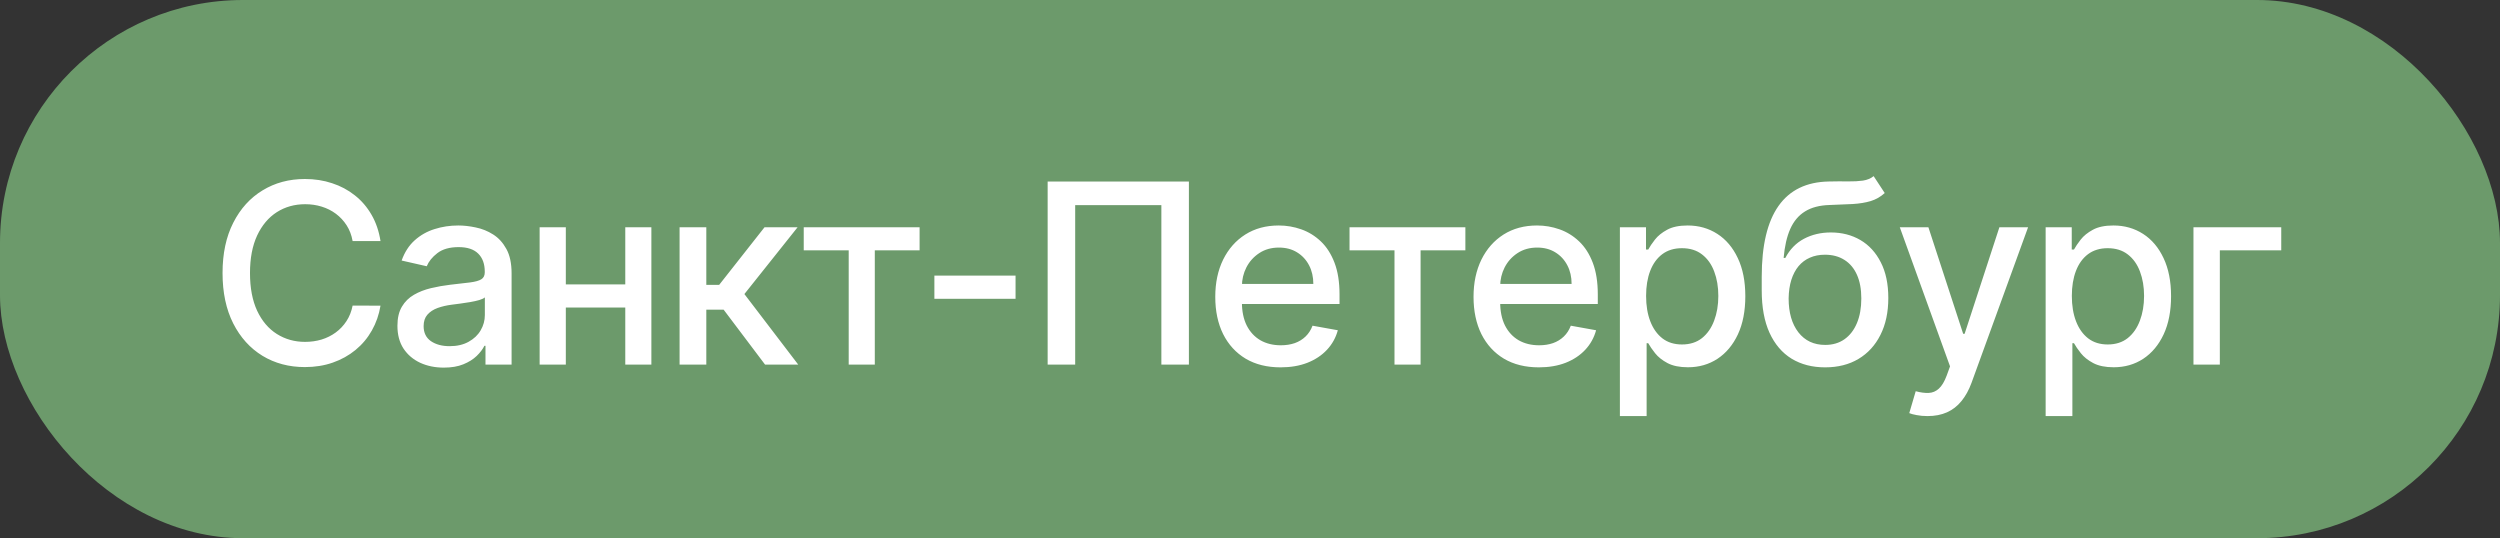
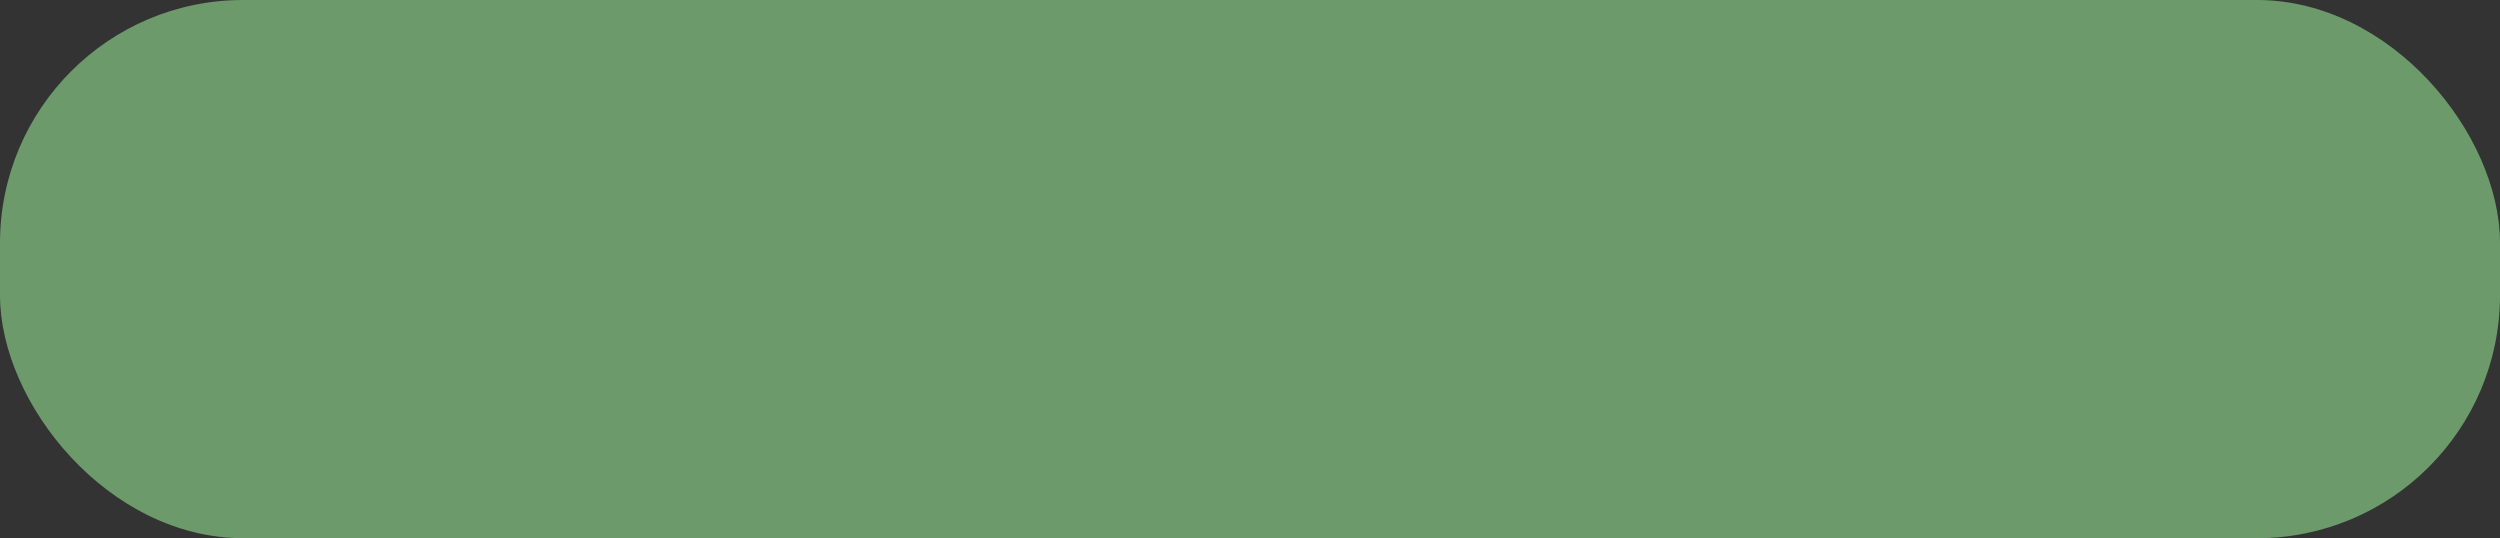
<svg xmlns="http://www.w3.org/2000/svg" width="288" height="62" viewBox="0 0 288 62" fill="none">
  <rect x="0" y="0" width="288" height="62" fill="#333333" stroke="none" />
  <rect width="288" height="62" rx="28" fill="#6C9A6B" />
-   <path d="M43.834 27.768H40.621C40.498 27.081 40.268 26.477 39.931 25.955C39.595 25.433 39.183 24.991 38.696 24.627C38.208 24.263 37.662 23.988 37.058 23.803C36.461 23.617 35.826 23.525 35.153 23.525C33.938 23.525 32.85 23.83 31.889 24.441C30.934 25.052 30.179 25.948 29.623 27.129C29.074 28.31 28.799 29.752 28.799 31.454C28.799 33.171 29.074 34.62 29.623 35.8C30.179 36.981 30.938 37.874 31.899 38.478C32.86 39.082 33.941 39.384 35.143 39.384C35.809 39.384 36.44 39.295 37.038 39.117C37.642 38.931 38.188 38.66 38.675 38.303C39.163 37.946 39.575 37.51 39.911 36.995C40.254 36.473 40.491 35.876 40.621 35.203L43.834 35.213C43.663 36.25 43.33 37.204 42.836 38.076C42.348 38.941 41.72 39.69 40.951 40.321C40.189 40.946 39.317 41.43 38.335 41.773C37.353 42.117 36.282 42.288 35.122 42.288C33.296 42.288 31.669 41.856 30.241 40.991C28.813 40.119 27.687 38.873 26.863 37.252C26.046 35.632 25.637 33.7 25.637 31.454C25.637 29.203 26.049 27.27 26.873 25.657C27.697 24.036 28.823 22.794 30.251 21.929C31.679 21.057 33.303 20.621 35.122 20.621C36.241 20.621 37.285 20.782 38.253 21.105C39.228 21.421 40.103 21.887 40.879 22.505C41.655 23.116 42.297 23.865 42.805 24.75C43.313 25.629 43.656 26.635 43.834 27.768ZM51.129 42.35C50.126 42.35 49.22 42.165 48.41 41.794C47.6 41.416 46.958 40.871 46.484 40.157C46.017 39.443 45.784 38.567 45.784 37.531C45.784 36.638 45.955 35.903 46.299 35.327C46.642 34.75 47.105 34.293 47.689 33.957C48.272 33.621 48.925 33.367 49.645 33.195C50.366 33.023 51.101 32.893 51.849 32.804C52.797 32.694 53.566 32.605 54.156 32.536C54.747 32.46 55.176 32.34 55.444 32.175C55.711 32.011 55.845 31.743 55.845 31.372V31.3C55.845 30.401 55.591 29.704 55.083 29.209C54.582 28.715 53.834 28.468 52.838 28.468C51.801 28.468 50.984 28.698 50.387 29.158C49.797 29.611 49.388 30.116 49.161 30.672L46.268 30.013C46.611 29.052 47.112 28.276 47.771 27.685C48.437 27.088 49.203 26.655 50.068 26.388C50.933 26.113 51.843 25.976 52.797 25.976C53.428 25.976 54.098 26.051 54.805 26.202C55.519 26.347 56.185 26.614 56.803 27.006C57.428 27.397 57.939 27.957 58.337 28.684C58.736 29.405 58.935 30.342 58.935 31.496V42H55.928V39.837H55.804C55.605 40.236 55.306 40.627 54.908 41.011C54.51 41.396 53.998 41.715 53.373 41.969C52.749 42.223 52 42.35 51.129 42.35ZM51.798 39.879C52.649 39.879 53.377 39.71 53.981 39.374C54.592 39.038 55.056 38.598 55.371 38.056C55.694 37.507 55.855 36.919 55.855 36.295V34.256C55.746 34.365 55.533 34.468 55.217 34.565C54.908 34.654 54.554 34.733 54.156 34.801C53.758 34.863 53.37 34.922 52.992 34.977C52.615 35.025 52.299 35.066 52.045 35.1C51.448 35.176 50.902 35.303 50.408 35.481C49.92 35.66 49.529 35.917 49.234 36.254C48.945 36.583 48.801 37.023 48.801 37.572C48.801 38.334 49.083 38.91 49.645 39.302C50.209 39.686 50.926 39.879 51.798 39.879ZM72.886 32.762V35.43H64.318V32.762H72.886ZM65.183 26.182V42H62.166V26.182H65.183ZM75.039 26.182V42H72.032V26.182H75.039ZM78.288 42V26.182H81.367V32.814H82.85L88.072 26.182H91.882L85.754 33.875L91.954 42H88.133L83.365 35.677H81.367V42H78.288ZM92.59 28.839V26.182H105.937V28.839H100.777V42H97.77V28.839H92.59ZM116.992 31.753V34.42H107.641V31.753H116.992ZM136.961 20.909V42H133.789V23.628H123.861V42H120.689V20.909H136.961ZM147.527 42.319C145.968 42.319 144.626 41.986 143.5 41.32C142.381 40.648 141.516 39.703 140.905 38.488C140.301 37.266 139.999 35.835 139.999 34.194C139.999 32.574 140.301 31.146 140.905 29.91C141.516 28.674 142.367 27.709 143.459 27.016C144.558 26.323 145.841 25.976 147.311 25.976C148.203 25.976 149.068 26.123 149.906 26.419C150.743 26.714 151.495 27.177 152.161 27.809C152.827 28.441 153.352 29.261 153.737 30.27C154.121 31.273 154.314 32.491 154.314 33.926V35.018H141.739V32.711H151.296C151.296 31.901 151.131 31.183 150.802 30.559C150.472 29.927 150.009 29.429 149.412 29.065C148.821 28.701 148.128 28.52 147.331 28.52C146.466 28.52 145.711 28.732 145.066 29.158C144.427 29.577 143.933 30.126 143.583 30.806C143.239 31.479 143.068 32.21 143.068 32.999V34.801C143.068 35.859 143.253 36.758 143.624 37.5C144.001 38.241 144.527 38.807 145.2 39.199C145.872 39.583 146.658 39.776 147.558 39.776C148.141 39.776 148.673 39.693 149.154 39.528C149.635 39.357 150.05 39.103 150.4 38.766C150.75 38.43 151.018 38.015 151.203 37.52L154.118 38.045C153.884 38.904 153.466 39.655 152.861 40.301C152.264 40.939 151.512 41.437 150.606 41.794C149.707 42.144 148.68 42.319 147.527 42.319ZM155.465 28.839V26.182H168.811V28.839H163.652V42H160.645V28.839H155.465ZM177.279 42.319C175.721 42.319 174.378 41.986 173.252 41.32C172.133 40.648 171.268 39.703 170.657 38.488C170.053 37.266 169.751 35.835 169.751 34.194C169.751 32.574 170.053 31.146 170.657 29.91C171.268 28.674 172.12 27.709 173.211 27.016C174.31 26.323 175.594 25.976 177.063 25.976C177.955 25.976 178.82 26.123 179.658 26.419C180.496 26.714 181.247 27.177 181.913 27.809C182.579 28.441 183.105 29.261 183.489 30.27C183.873 31.273 184.066 32.491 184.066 33.926V35.018H171.491V32.711H181.048C181.048 31.901 180.884 31.183 180.554 30.559C180.224 29.927 179.761 29.429 179.164 29.065C178.573 28.701 177.88 28.52 177.083 28.52C176.218 28.52 175.463 28.732 174.818 29.158C174.179 29.577 173.685 30.126 173.335 30.806C172.992 31.479 172.82 32.21 172.82 32.999V34.801C172.82 35.859 173.005 36.758 173.376 37.5C173.754 38.241 174.279 38.807 174.952 39.199C175.625 39.583 176.411 39.776 177.31 39.776C177.894 39.776 178.426 39.693 178.906 39.528C179.387 39.357 179.802 39.103 180.152 38.766C180.502 38.43 180.77 38.015 180.956 37.52L183.87 38.045C183.637 38.904 183.218 39.655 182.614 40.301C182.016 40.939 181.265 41.437 180.358 41.794C179.459 42.144 178.433 42.319 177.279 42.319ZM186.612 47.932V26.182H189.619V28.746H189.877C190.055 28.416 190.313 28.035 190.649 27.603C190.985 27.171 191.452 26.793 192.05 26.47C192.647 26.141 193.436 25.976 194.418 25.976C195.695 25.976 196.835 26.299 197.837 26.944C198.84 27.589 199.626 28.52 200.196 29.735C200.772 30.95 201.061 32.412 201.061 34.122C201.061 35.831 200.776 37.297 200.206 38.519C199.636 39.734 198.853 40.672 197.858 41.331C196.862 41.983 195.726 42.309 194.449 42.309C193.488 42.309 192.702 42.148 192.091 41.825C191.487 41.502 191.013 41.125 190.67 40.692C190.326 40.26 190.062 39.875 189.877 39.539H189.691V47.932H186.612ZM189.63 34.091C189.63 35.203 189.791 36.178 190.114 37.016C190.436 37.853 190.903 38.509 191.514 38.983C192.125 39.45 192.874 39.683 193.759 39.683C194.679 39.683 195.448 39.439 196.066 38.952C196.684 38.457 197.151 37.788 197.467 36.944C197.789 36.099 197.951 35.148 197.951 34.091C197.951 33.047 197.793 32.11 197.477 31.279C197.168 30.449 196.701 29.793 196.076 29.312C195.458 28.832 194.686 28.592 193.759 28.592C192.867 28.592 192.111 28.822 191.494 29.282C190.883 29.742 190.419 30.384 190.103 31.207C189.787 32.031 189.63 32.992 189.63 34.091ZM215.844 20.291L217.121 22.238C216.647 22.67 216.108 22.979 215.504 23.164C214.907 23.343 214.217 23.456 213.434 23.504C212.652 23.546 211.756 23.583 210.746 23.617C209.607 23.652 208.67 23.899 207.935 24.359C207.2 24.812 206.634 25.485 206.236 26.378C205.844 27.263 205.59 28.375 205.474 29.714H205.669C206.184 28.732 206.898 27.998 207.811 27.51C208.731 27.023 209.765 26.779 210.911 26.779C212.188 26.779 213.324 27.071 214.32 27.654C215.315 28.238 216.098 29.093 216.668 30.219C217.245 31.338 217.533 32.708 217.533 34.328C217.533 35.969 217.231 37.386 216.627 38.581C216.029 39.776 215.185 40.699 214.093 41.351C213.009 41.997 211.728 42.319 210.252 42.319C208.776 42.319 207.489 41.986 206.39 41.32C205.299 40.648 204.451 39.652 203.847 38.334C203.249 37.016 202.951 35.389 202.951 33.452V31.887C202.951 28.269 203.596 25.547 204.887 23.721C206.177 21.894 208.107 20.957 210.674 20.909C211.505 20.889 212.247 20.885 212.899 20.899C213.551 20.906 214.121 20.875 214.608 20.806C215.103 20.731 215.515 20.559 215.844 20.291ZM210.262 39.734C211.121 39.734 211.859 39.518 212.477 39.086C213.101 38.646 213.582 38.025 213.918 37.222C214.255 36.418 214.423 35.471 214.423 34.379C214.423 33.308 214.255 32.399 213.918 31.65C213.582 30.902 213.101 30.332 212.477 29.941C211.852 29.543 211.103 29.343 210.231 29.343C209.586 29.343 209.009 29.457 208.501 29.683C207.993 29.903 207.557 30.229 207.193 30.662C206.836 31.094 206.558 31.623 206.359 32.248C206.167 32.865 206.064 33.576 206.05 34.379C206.05 36.013 206.425 37.314 207.173 38.282C207.928 39.25 208.958 39.734 210.262 39.734ZM222.049 47.932C221.589 47.932 221.17 47.894 220.793 47.819C220.415 47.75 220.134 47.674 219.948 47.592L220.69 45.069C221.253 45.22 221.754 45.285 222.193 45.265C222.633 45.244 223.02 45.079 223.357 44.77C223.7 44.461 224.002 43.957 224.263 43.256L224.644 42.206L218.857 26.182H222.152L226.158 38.457H226.323L230.329 26.182H233.635L227.116 44.111C226.814 44.935 226.429 45.632 225.962 46.202C225.495 46.778 224.939 47.211 224.294 47.499C223.649 47.788 222.9 47.932 222.049 47.932ZM235.658 47.932V26.182H238.665V28.746H238.923C239.101 28.416 239.359 28.035 239.695 27.603C240.032 27.171 240.499 26.793 241.096 26.47C241.693 26.141 242.483 25.976 243.465 25.976C244.741 25.976 245.881 26.299 246.884 26.944C247.886 27.589 248.672 28.52 249.242 29.735C249.819 30.95 250.107 32.412 250.107 34.122C250.107 35.831 249.822 37.297 249.252 38.519C248.682 39.734 247.9 40.672 246.904 41.331C245.909 41.983 244.772 42.309 243.495 42.309C242.534 42.309 241.748 42.148 241.137 41.825C240.533 41.502 240.059 41.125 239.716 40.692C239.373 40.26 239.108 39.875 238.923 39.539H238.738V47.932H235.658ZM238.676 34.091C238.676 35.203 238.837 36.178 239.16 37.016C239.482 37.853 239.949 38.509 240.56 38.983C241.171 39.45 241.92 39.683 242.805 39.683C243.725 39.683 244.494 39.439 245.112 38.952C245.73 38.457 246.197 37.788 246.513 36.944C246.835 36.099 246.997 35.148 246.997 34.091C246.997 33.047 246.839 32.11 246.523 31.279C246.214 30.449 245.747 29.793 245.123 29.312C244.505 28.832 243.732 28.592 242.805 28.592C241.913 28.592 241.158 28.822 240.54 29.282C239.929 29.742 239.465 30.384 239.15 31.207C238.834 32.031 238.676 32.992 238.676 34.091ZM262.8 26.182V28.839H255.725V42H252.687V26.182H262.8Z" fill="white" />
</svg>